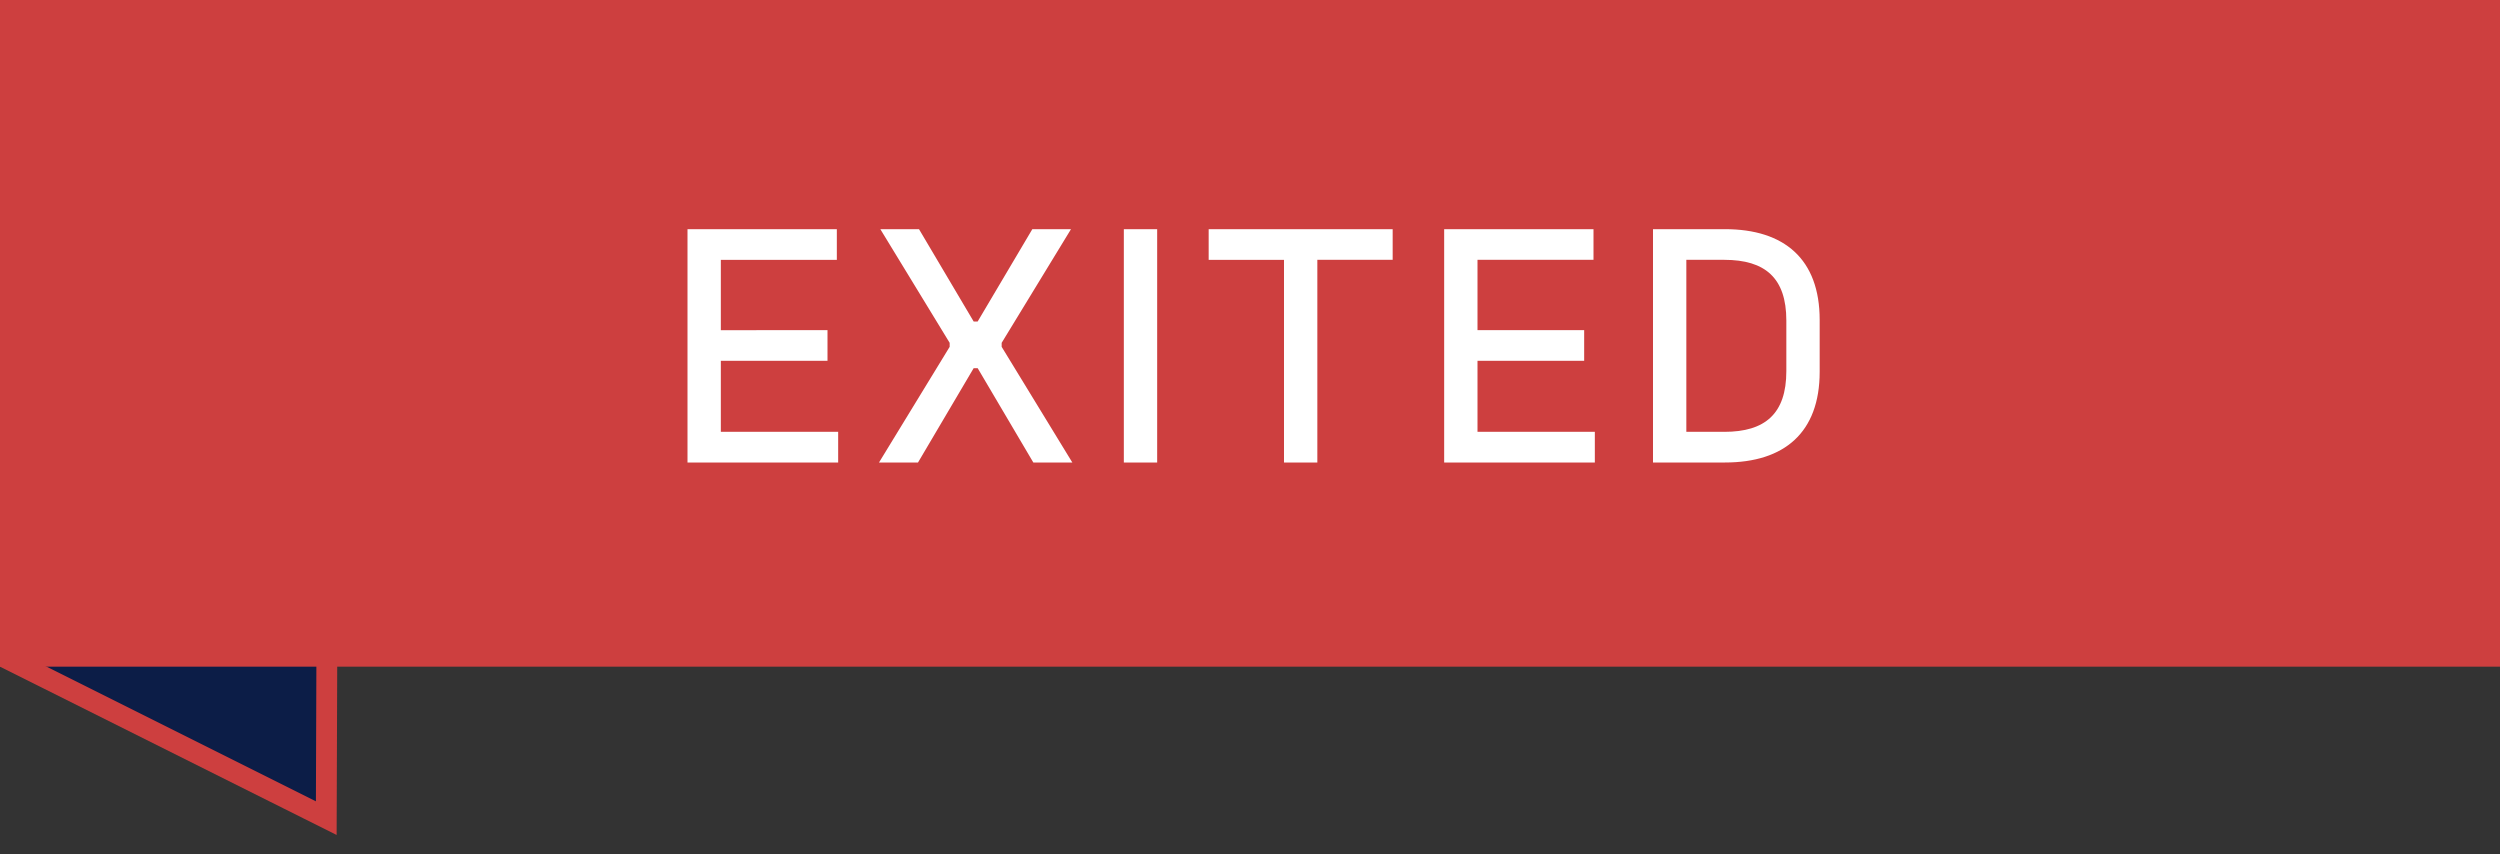
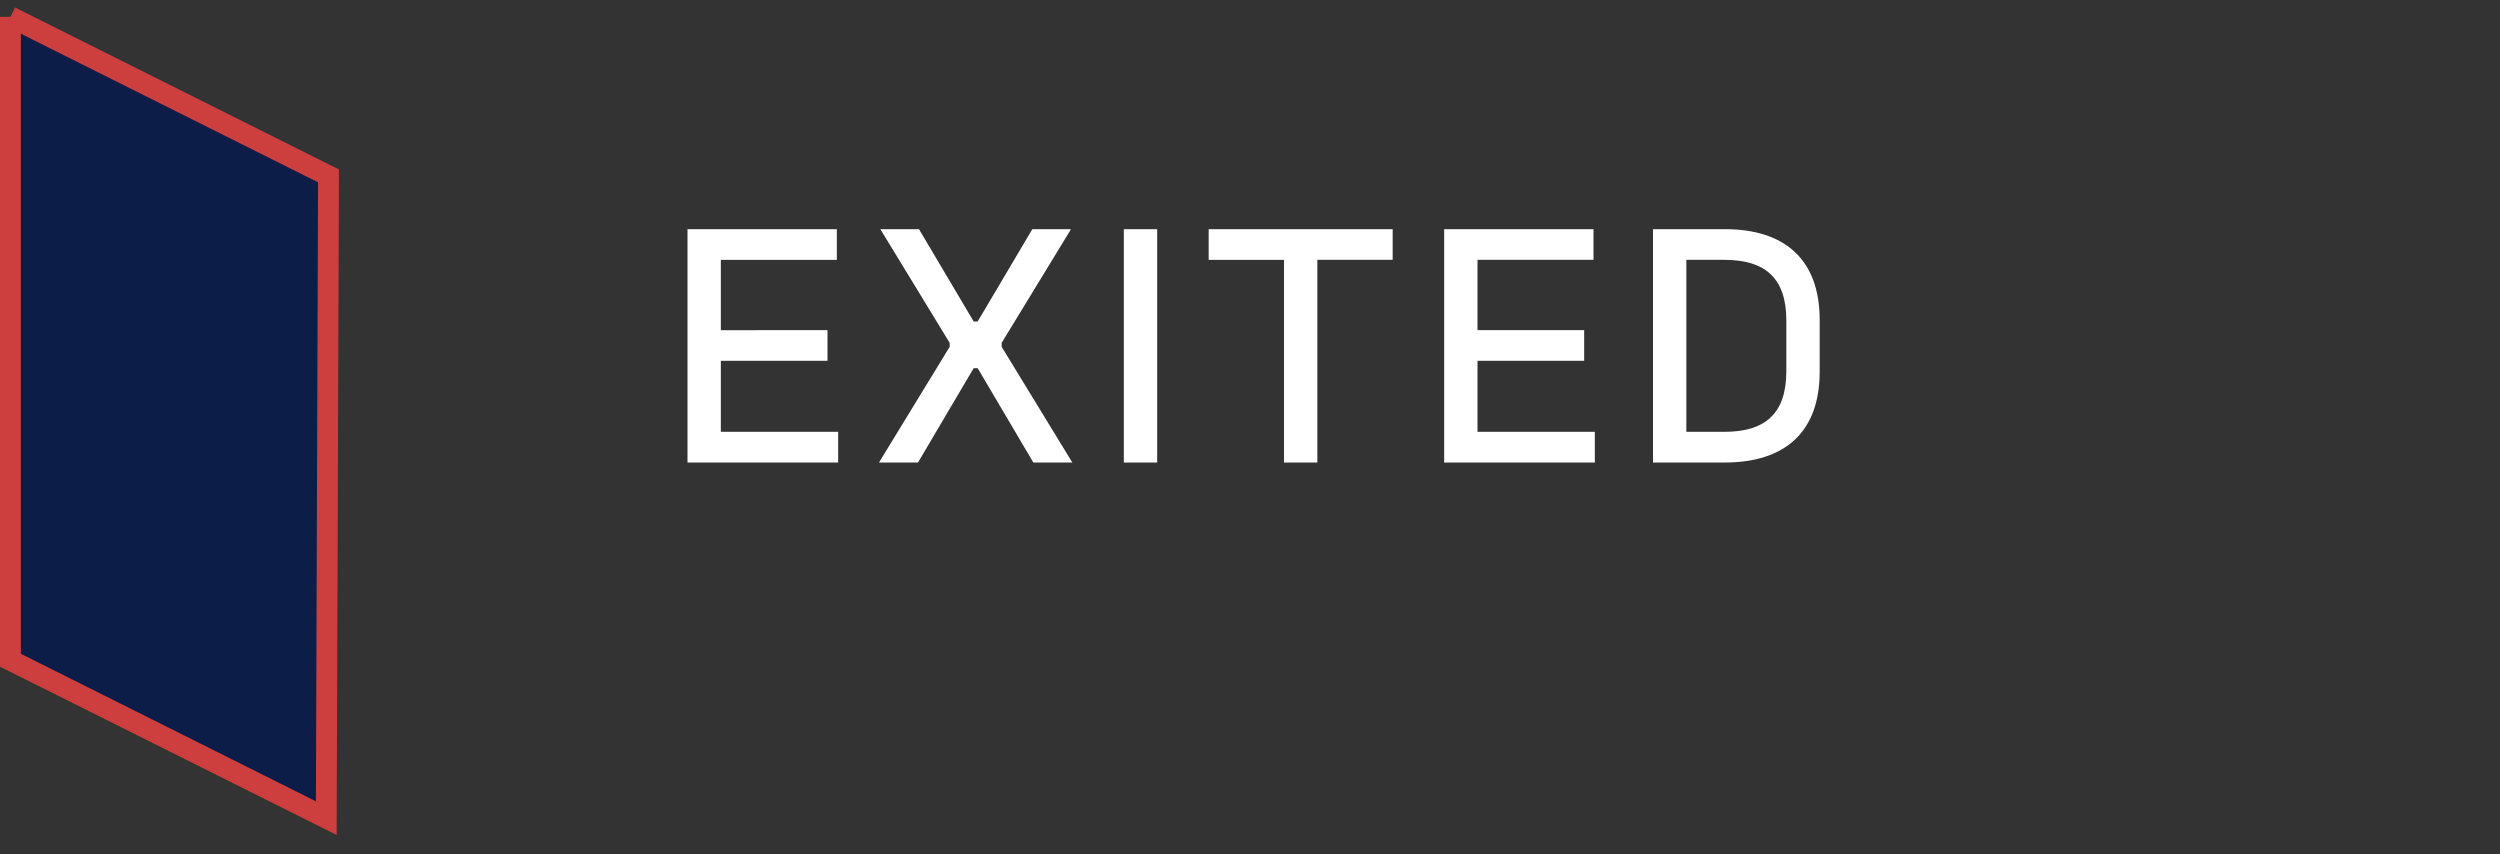
<svg xmlns="http://www.w3.org/2000/svg" width="120" height="41" viewBox="0 0 120 41">
  <rect x="0" y="0" width="120" height="41" fill="#333333" stroke="none" />
  <g fill="none" fill-rule="evenodd">
    <g>
      <g>
-         <path fill="#0C1D47" stroke="#CD3F3F" d="M.5.809l15.268 7.634-.107 30.828L.5 31.691V.809z" transform="translate(-224 -451) translate(224 451)" />
+         <path fill="#0C1D47" stroke="#CD3F3F" d="M.5.809l15.268 7.634-.107 30.828L.5 31.691V.809" transform="translate(-224 -451) translate(224 451)" />
        <g>
-           <path fill="#CD3F3F" stroke="#CD3F3F" d="M0.5 0.5H119.5V31.5H0.5z" transform="translate(-224 -451) translate(224 451)" />
          <path fill="#FFF" fill-rule="nonzero" d="M40.232 22.2v-1.472H34.6V17.32h5.12v-1.472H34.6v-3.376h5.568V11H33v11.2h7.232zm3.832 0l2.672-4.528h.192L49.6 22.2h1.872l-3.392-5.552v-.192L51.408 11h-1.856l-2.624 4.432h-.192L44.112 11h-1.856l3.328 5.456v.192L42.192 22.2h1.872zm11.48 0V11h-1.6v11.2h1.6zm7.688 0v-9.728h3.616V11h-8.832v1.472h3.616V22.2h1.6zm13.32 0v-1.472H70.92V17.32h5.12v-1.472h-5.12v-3.376h5.568V11H69.32v11.2h7.232zm6.248 0c2.848 0 4.544-1.44 4.544-4.352v-2.496C87.344 12.44 85.648 11 82.8 11h-3.456v11.2H82.8zm-.032-1.472h-1.824v-8.256h1.824c1.952 0 2.976.864 2.976 2.912v2.432c0 2.048-1.024 2.912-2.976 2.912z" transform="translate(-224 -451) translate(224 451)" />
        </g>
      </g>
    </g>
  </g>
</svg>